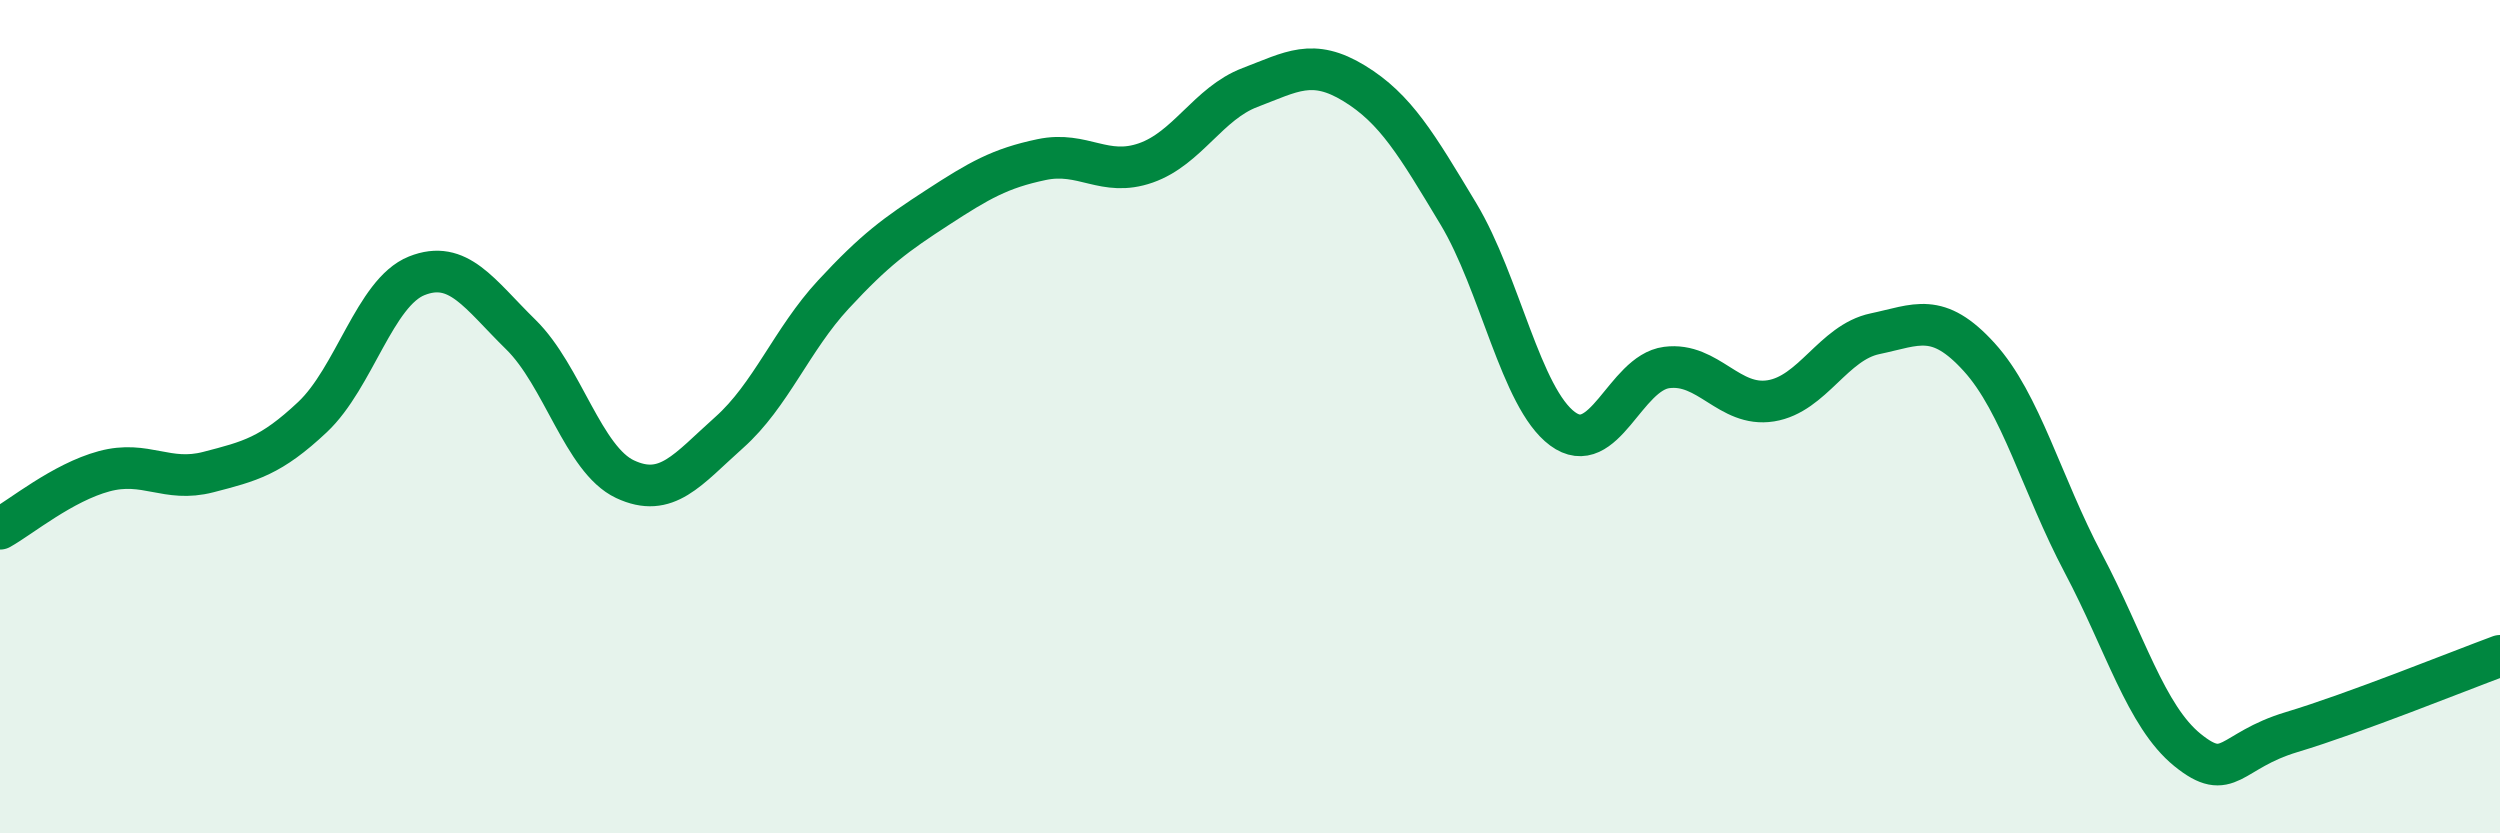
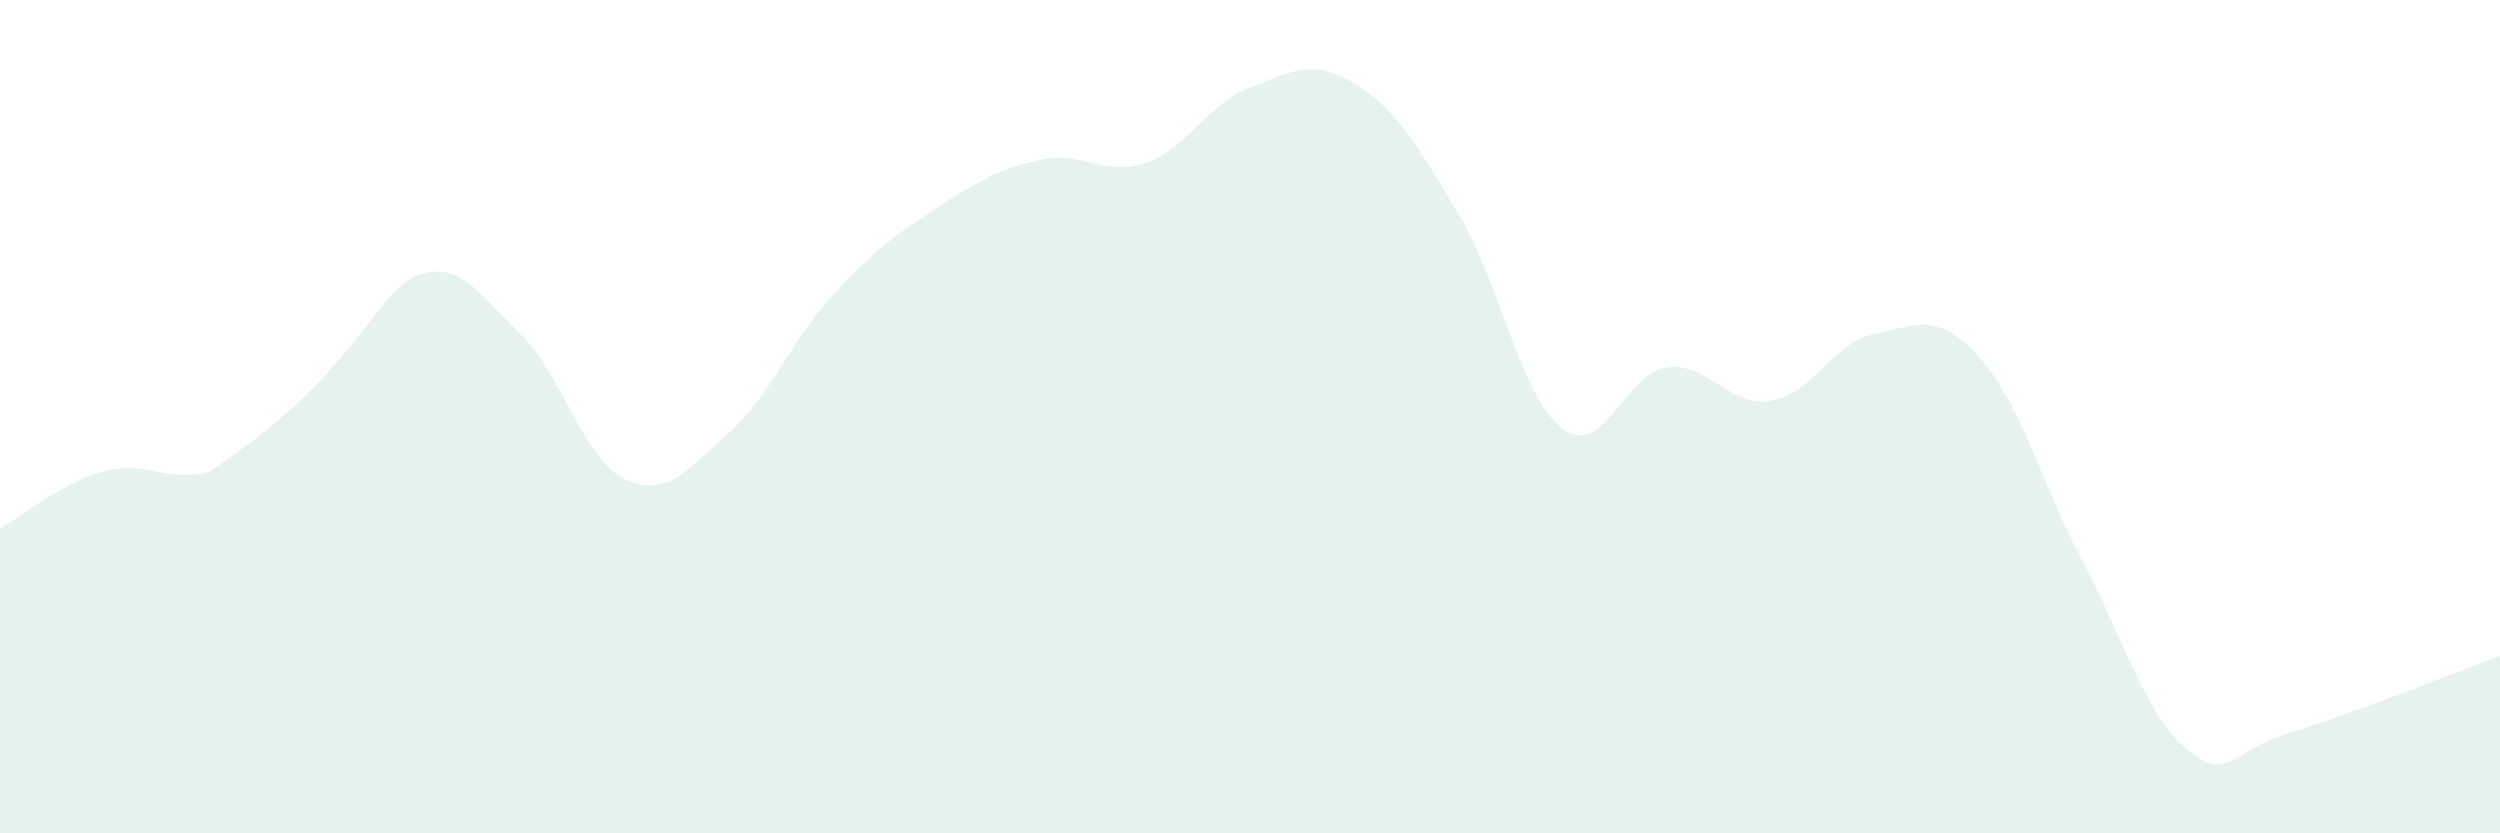
<svg xmlns="http://www.w3.org/2000/svg" width="60" height="20" viewBox="0 0 60 20">
-   <path d="M 0,12.69 C 0.5,12.41 1.5,11.58 2.5,11.31 C 3.5,11.04 4,11.59 5,11.33 C 6,11.07 6.5,10.95 7.5,10.01 C 8.5,9.07 9,7.02 10,6.62 C 11,6.22 11.5,7.05 12.5,8.03 C 13.5,9.01 14,11.03 15,11.5 C 16,11.97 16.5,11.27 17.5,10.38 C 18.5,9.49 19,8.15 20,7.07 C 21,5.99 21.5,5.63 22.5,4.98 C 23.5,4.33 24,4.04 25,3.83 C 26,3.62 26.5,4.26 27.5,3.91 C 28.5,3.56 29,2.48 30,2.1 C 31,1.72 31.5,1.39 32.5,2 C 33.5,2.61 34,3.47 35,5.13 C 36,6.79 36.5,9.55 37.5,10.29 C 38.5,11.03 39,8.95 40,8.82 C 41,8.69 41.5,9.78 42.5,9.62 C 43.5,9.46 44,8.22 45,8.01 C 46,7.8 46.5,7.47 47.5,8.57 C 48.5,9.67 49,11.63 50,13.52 C 51,15.41 51.5,17.19 52.5,18 C 53.5,18.81 53.5,18.02 55,17.57 C 56.5,17.12 59,16.11 60,15.74L60 20L0 20Z" fill="#008740" opacity="0.1" stroke-linecap="round" stroke-linejoin="round" />
-   <path d="M 0,12.69 C 0.5,12.41 1.5,11.58 2.5,11.31 C 3.5,11.04 4,11.59 5,11.33 C 6,11.07 6.5,10.95 7.5,10.01 C 8.5,9.07 9,7.02 10,6.62 C 11,6.22 11.5,7.05 12.5,8.03 C 13.5,9.01 14,11.03 15,11.5 C 16,11.97 16.5,11.27 17.5,10.38 C 18.5,9.49 19,8.15 20,7.07 C 21,5.99 21.5,5.63 22.5,4.98 C 23.5,4.33 24,4.04 25,3.83 C 26,3.62 26.5,4.26 27.5,3.91 C 28.5,3.56 29,2.48 30,2.1 C 31,1.72 31.5,1.39 32.5,2 C 33.5,2.61 34,3.47 35,5.13 C 36,6.79 36.5,9.55 37.5,10.29 C 38.5,11.03 39,8.95 40,8.82 C 41,8.69 41.5,9.78 42.5,9.62 C 43.5,9.46 44,8.22 45,8.01 C 46,7.8 46.5,7.47 47.5,8.57 C 48.5,9.67 49,11.63 50,13.52 C 51,15.41 51.5,17.19 52.5,18 C 53.5,18.81 53.5,18.02 55,17.57 C 56.5,17.12 59,16.11 60,15.74" stroke="#008740" stroke-width="1" fill="none" stroke-linecap="round" stroke-linejoin="round" />
+   <path d="M 0,12.69 C 0.5,12.41 1.5,11.58 2.5,11.31 C 3.5,11.04 4,11.59 5,11.33 C 8.5,9.07 9,7.02 10,6.62 C 11,6.22 11.5,7.05 12.5,8.03 C 13.5,9.01 14,11.03 15,11.5 C 16,11.97 16.5,11.27 17.5,10.38 C 18.5,9.49 19,8.15 20,7.07 C 21,5.99 21.5,5.63 22.5,4.98 C 23.5,4.33 24,4.04 25,3.83 C 26,3.62 26.5,4.26 27.5,3.91 C 28.5,3.56 29,2.48 30,2.1 C 31,1.72 31.5,1.39 32.5,2 C 33.5,2.61 34,3.47 35,5.13 C 36,6.79 36.5,9.55 37.5,10.29 C 38.5,11.03 39,8.95 40,8.82 C 41,8.69 41.5,9.78 42.5,9.62 C 43.5,9.46 44,8.22 45,8.01 C 46,7.8 46.5,7.47 47.5,8.57 C 48.5,9.67 49,11.63 50,13.52 C 51,15.41 51.5,17.19 52.5,18 C 53.5,18.81 53.5,18.02 55,17.57 C 56.5,17.12 59,16.11 60,15.74L60 20L0 20Z" fill="#008740" opacity="0.1" stroke-linecap="round" stroke-linejoin="round" />
</svg>